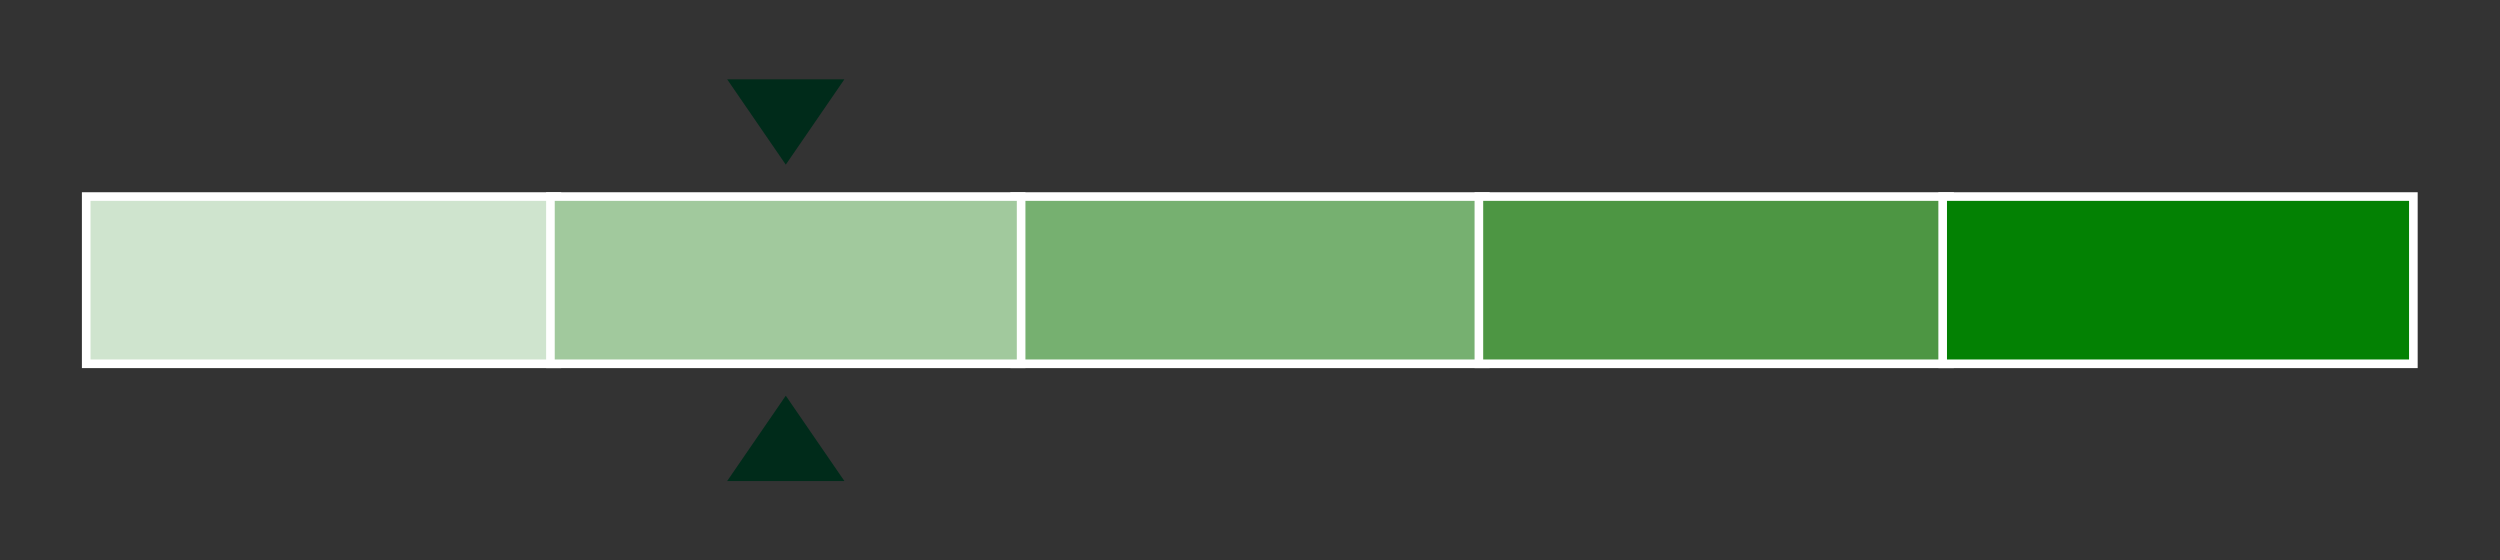
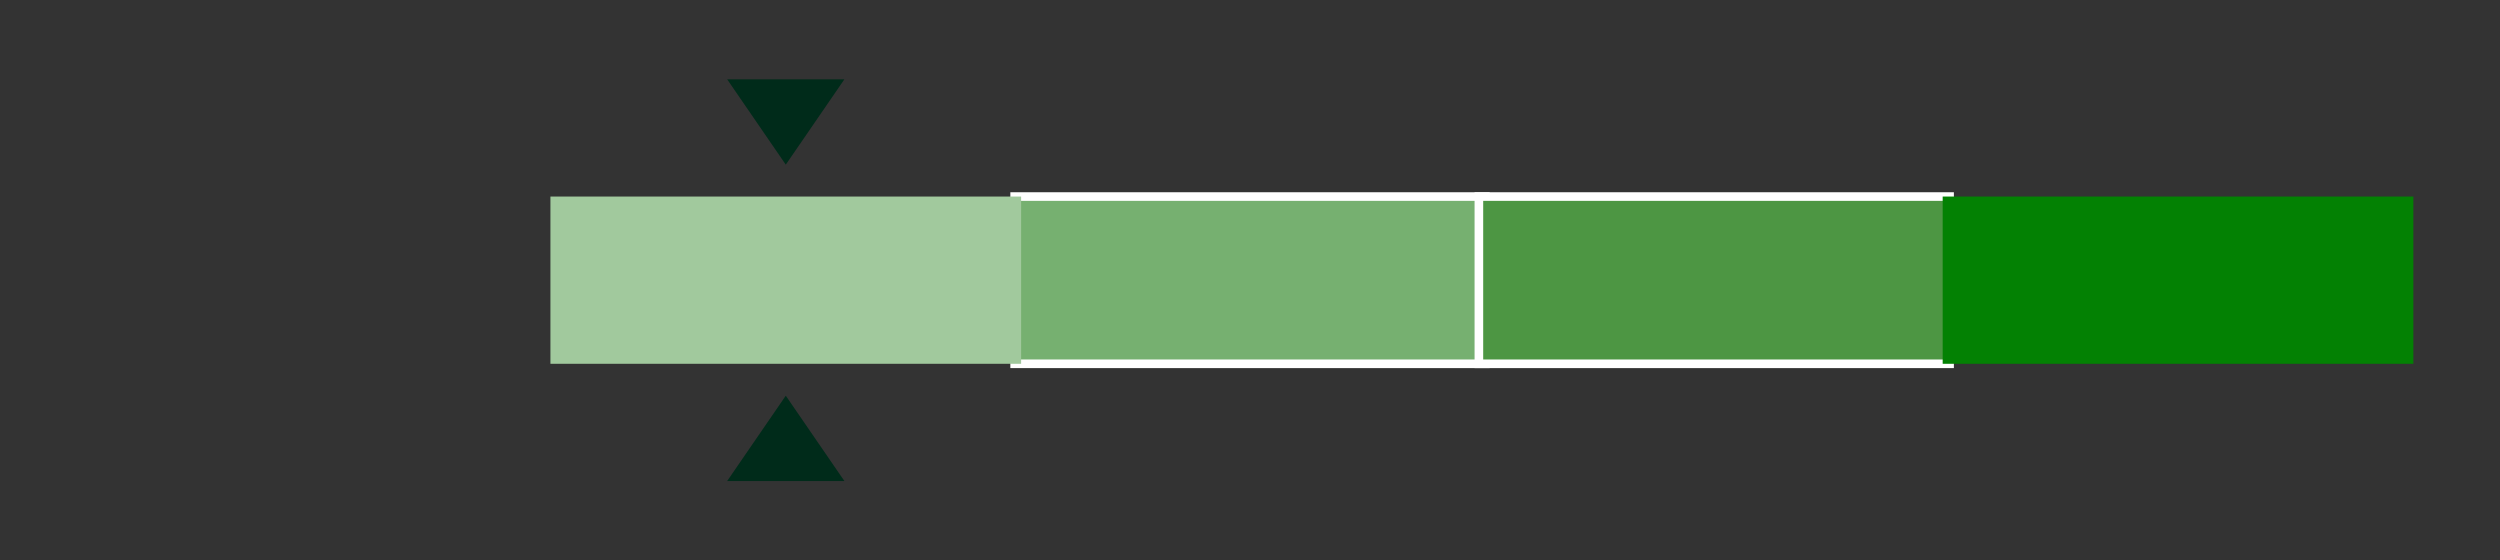
<svg xmlns="http://www.w3.org/2000/svg" id="Layer_1" version="1.1" viewBox="0 0 580 130">
  <rect x="0" y="0" width="580" height="130" fill="#333333" stroke="none" />
  <defs>
    <style>
      .st0, .st1 {
        fill: none;
      }

      .st2 {
        fill: #cfe4ce;
      }

      .st3 {
        fill: #a1c99d;
      }

      .st4 {
        fill: #4d9643;
      }

      .st5 {
        clip-path: url(#clippath-1);
      }

      .st6 {
        fill: #038103;
      }

      .st1 {
        stroke: #fff;
        stroke-width: 2px;
      }

      .st7 {
        fill: #002b1a;
      }

      .st8 {
        clip-path: url(#clippath);
      }

      .st9 {
        fill: #76b070;
      }
    </style>
    <clipPath id="clippath">
-       <rect class="st0" x="18.6" y="18.4" width="542.9" height="93.1" />
-     </clipPath>
+       </clipPath>
    <clipPath id="clippath-1">
-       <rect class="st0" x="18.6" y="18.4" width="542.9" height="93.1" />
-     </clipPath>
+       </clipPath>
  </defs>
-   <rect class="st2" x="20" y="45.6" width="109.2" height="38.8" />
  <g class="st8">
    <rect class="st1" x="20" y="45.6" width="109.2" height="38.8" />
  </g>
  <rect class="st9" x="235.4" y="45.6" width="109.2" height="38.8" />
  <rect class="st1" x="235.4" y="45.6" width="109.2" height="38.8" />
  <rect class="st3" x="127.7" y="45.6" width="109.2" height="38.8" />
-   <rect class="st1" x="127.7" y="45.6" width="109.2" height="38.8" />
  <rect class="st4" x="343.1" y="45.6" width="109.2" height="38.8" />
  <rect class="st1" x="343.1" y="45.6" width="109.2" height="38.8" />
  <rect class="st6" x="450.7" y="45.6" width="109.2" height="38.8" />
  <g class="st5">
-     <rect class="st1" x="450.7" y="45.6" width="109.2" height="38.8" />
-   </g>
+     </g>
  <polygon class="st7" points="168.7 111.6 195.9 111.6 182.3 91.8 168.7 111.6" />
  <polygon class="st7" points="168.7 18.4 182.3 38.2 195.9 18.4 168.7 18.4" />
</svg>